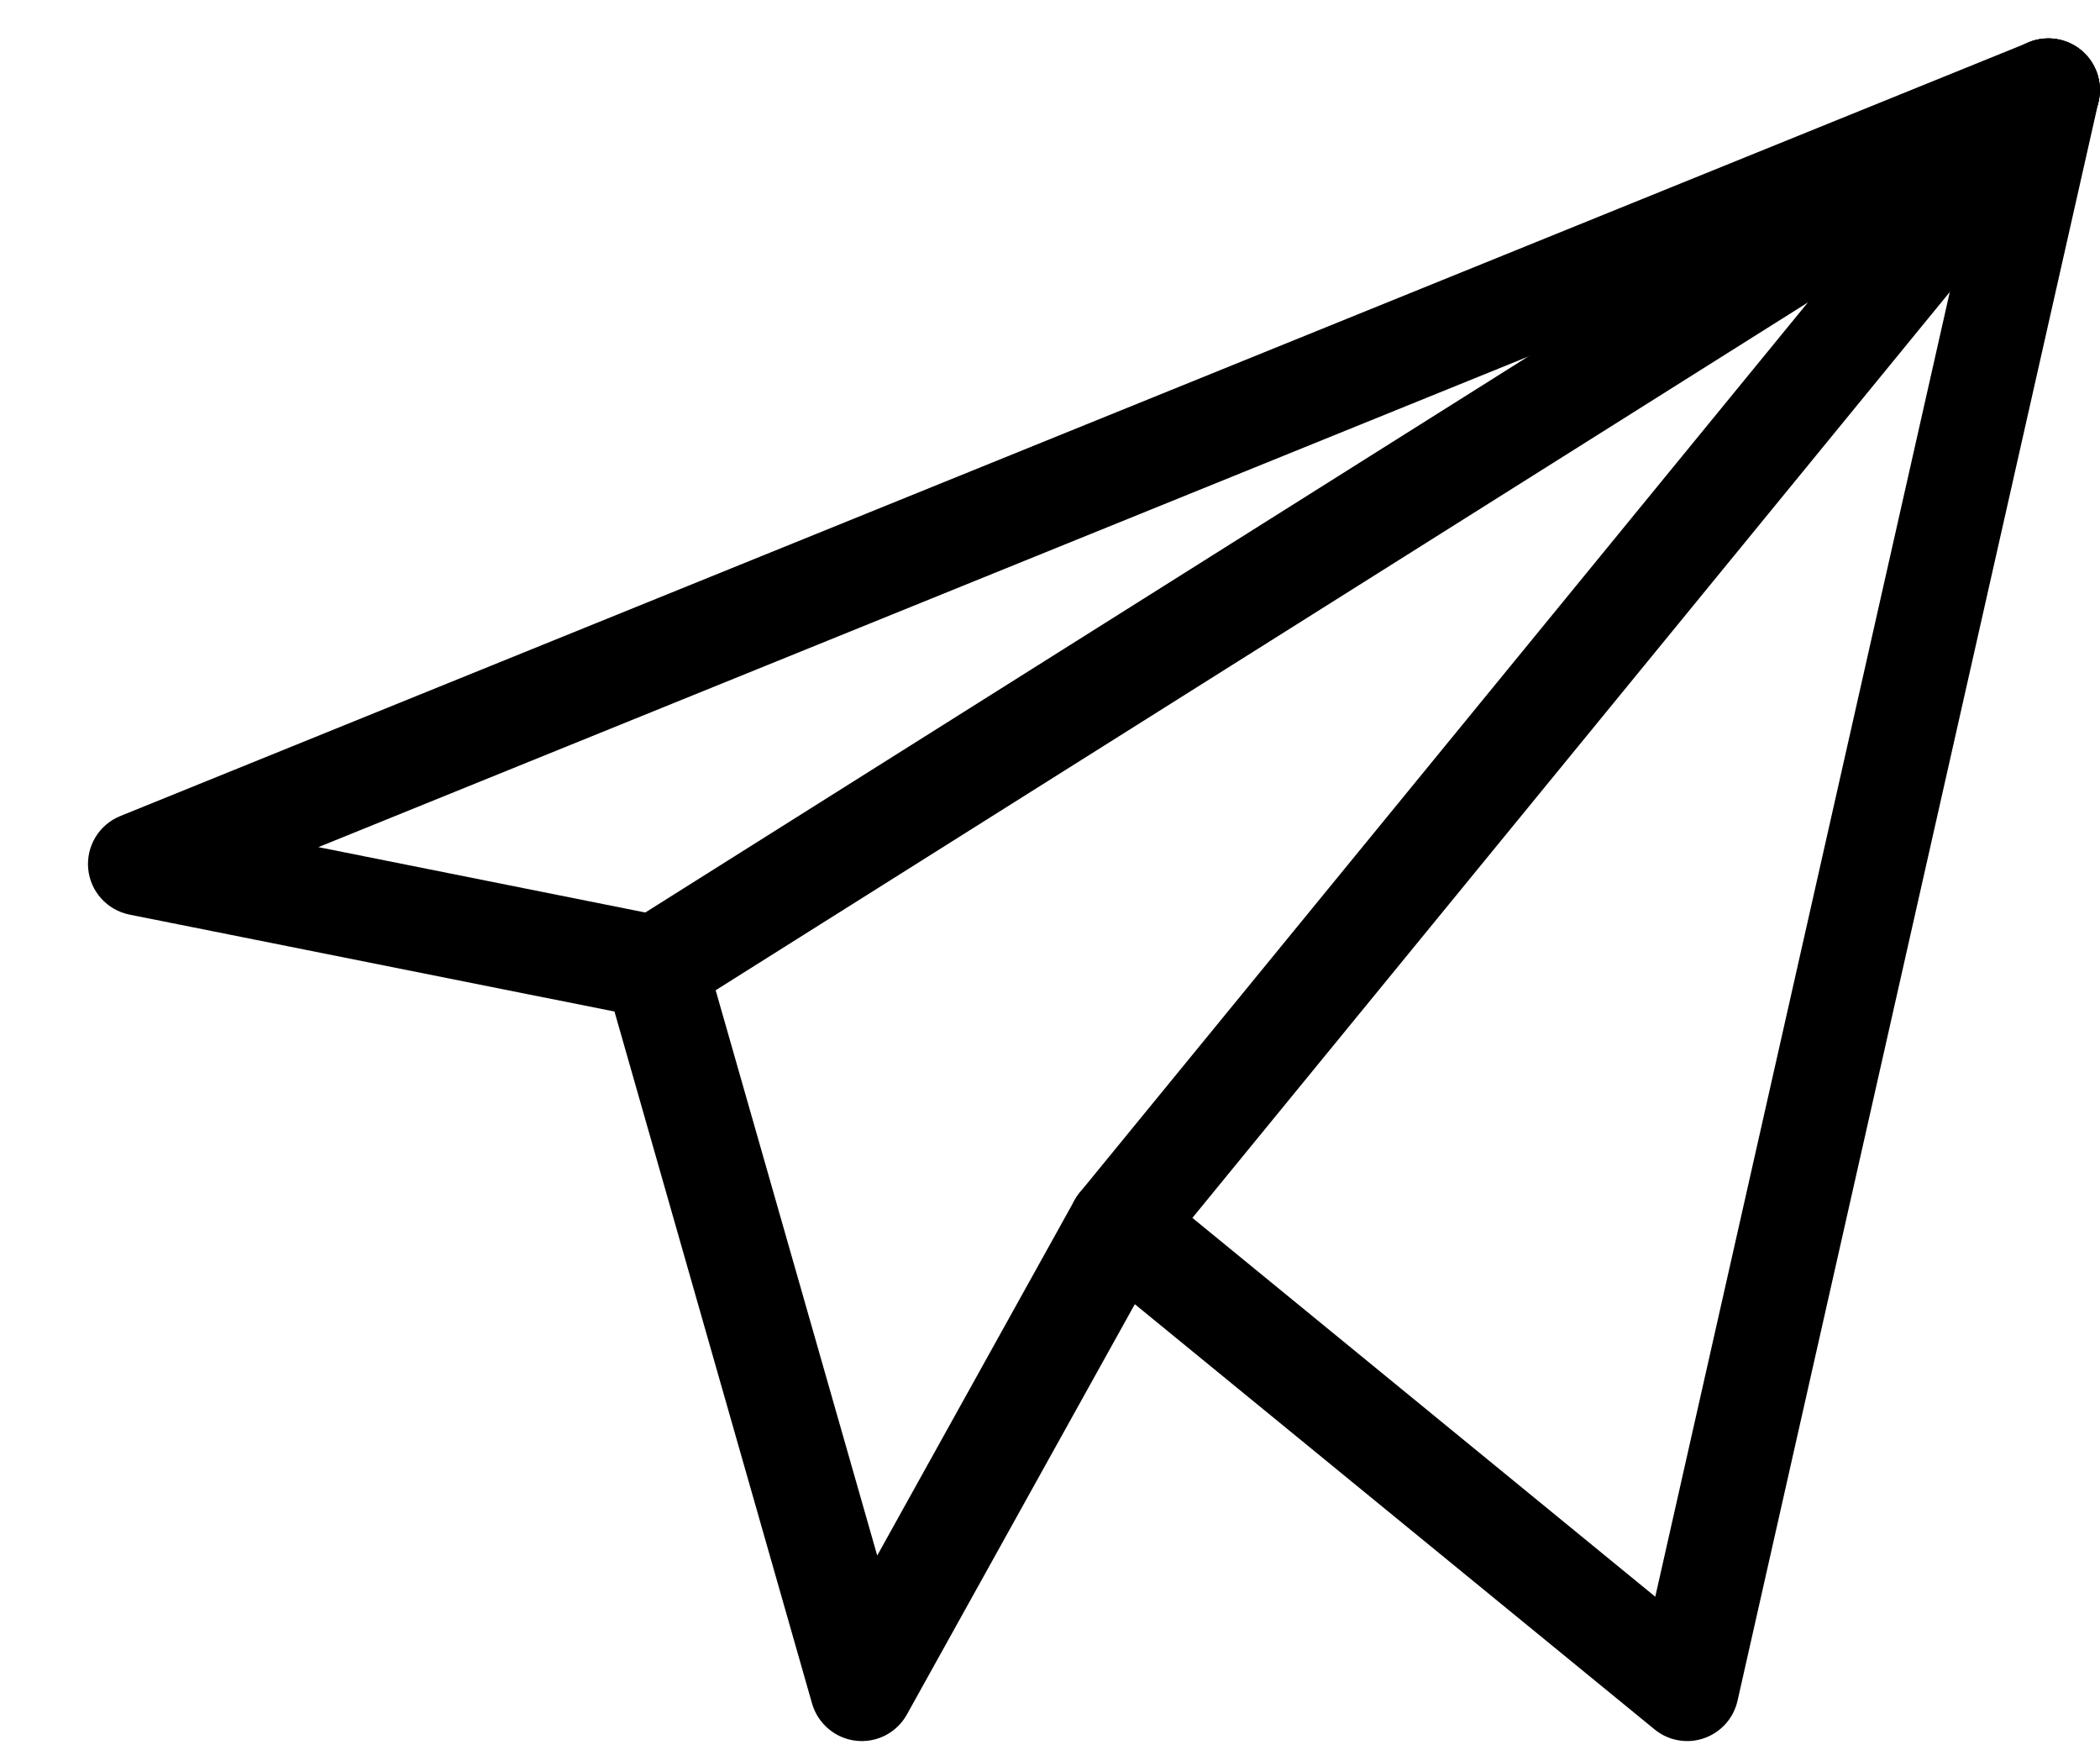
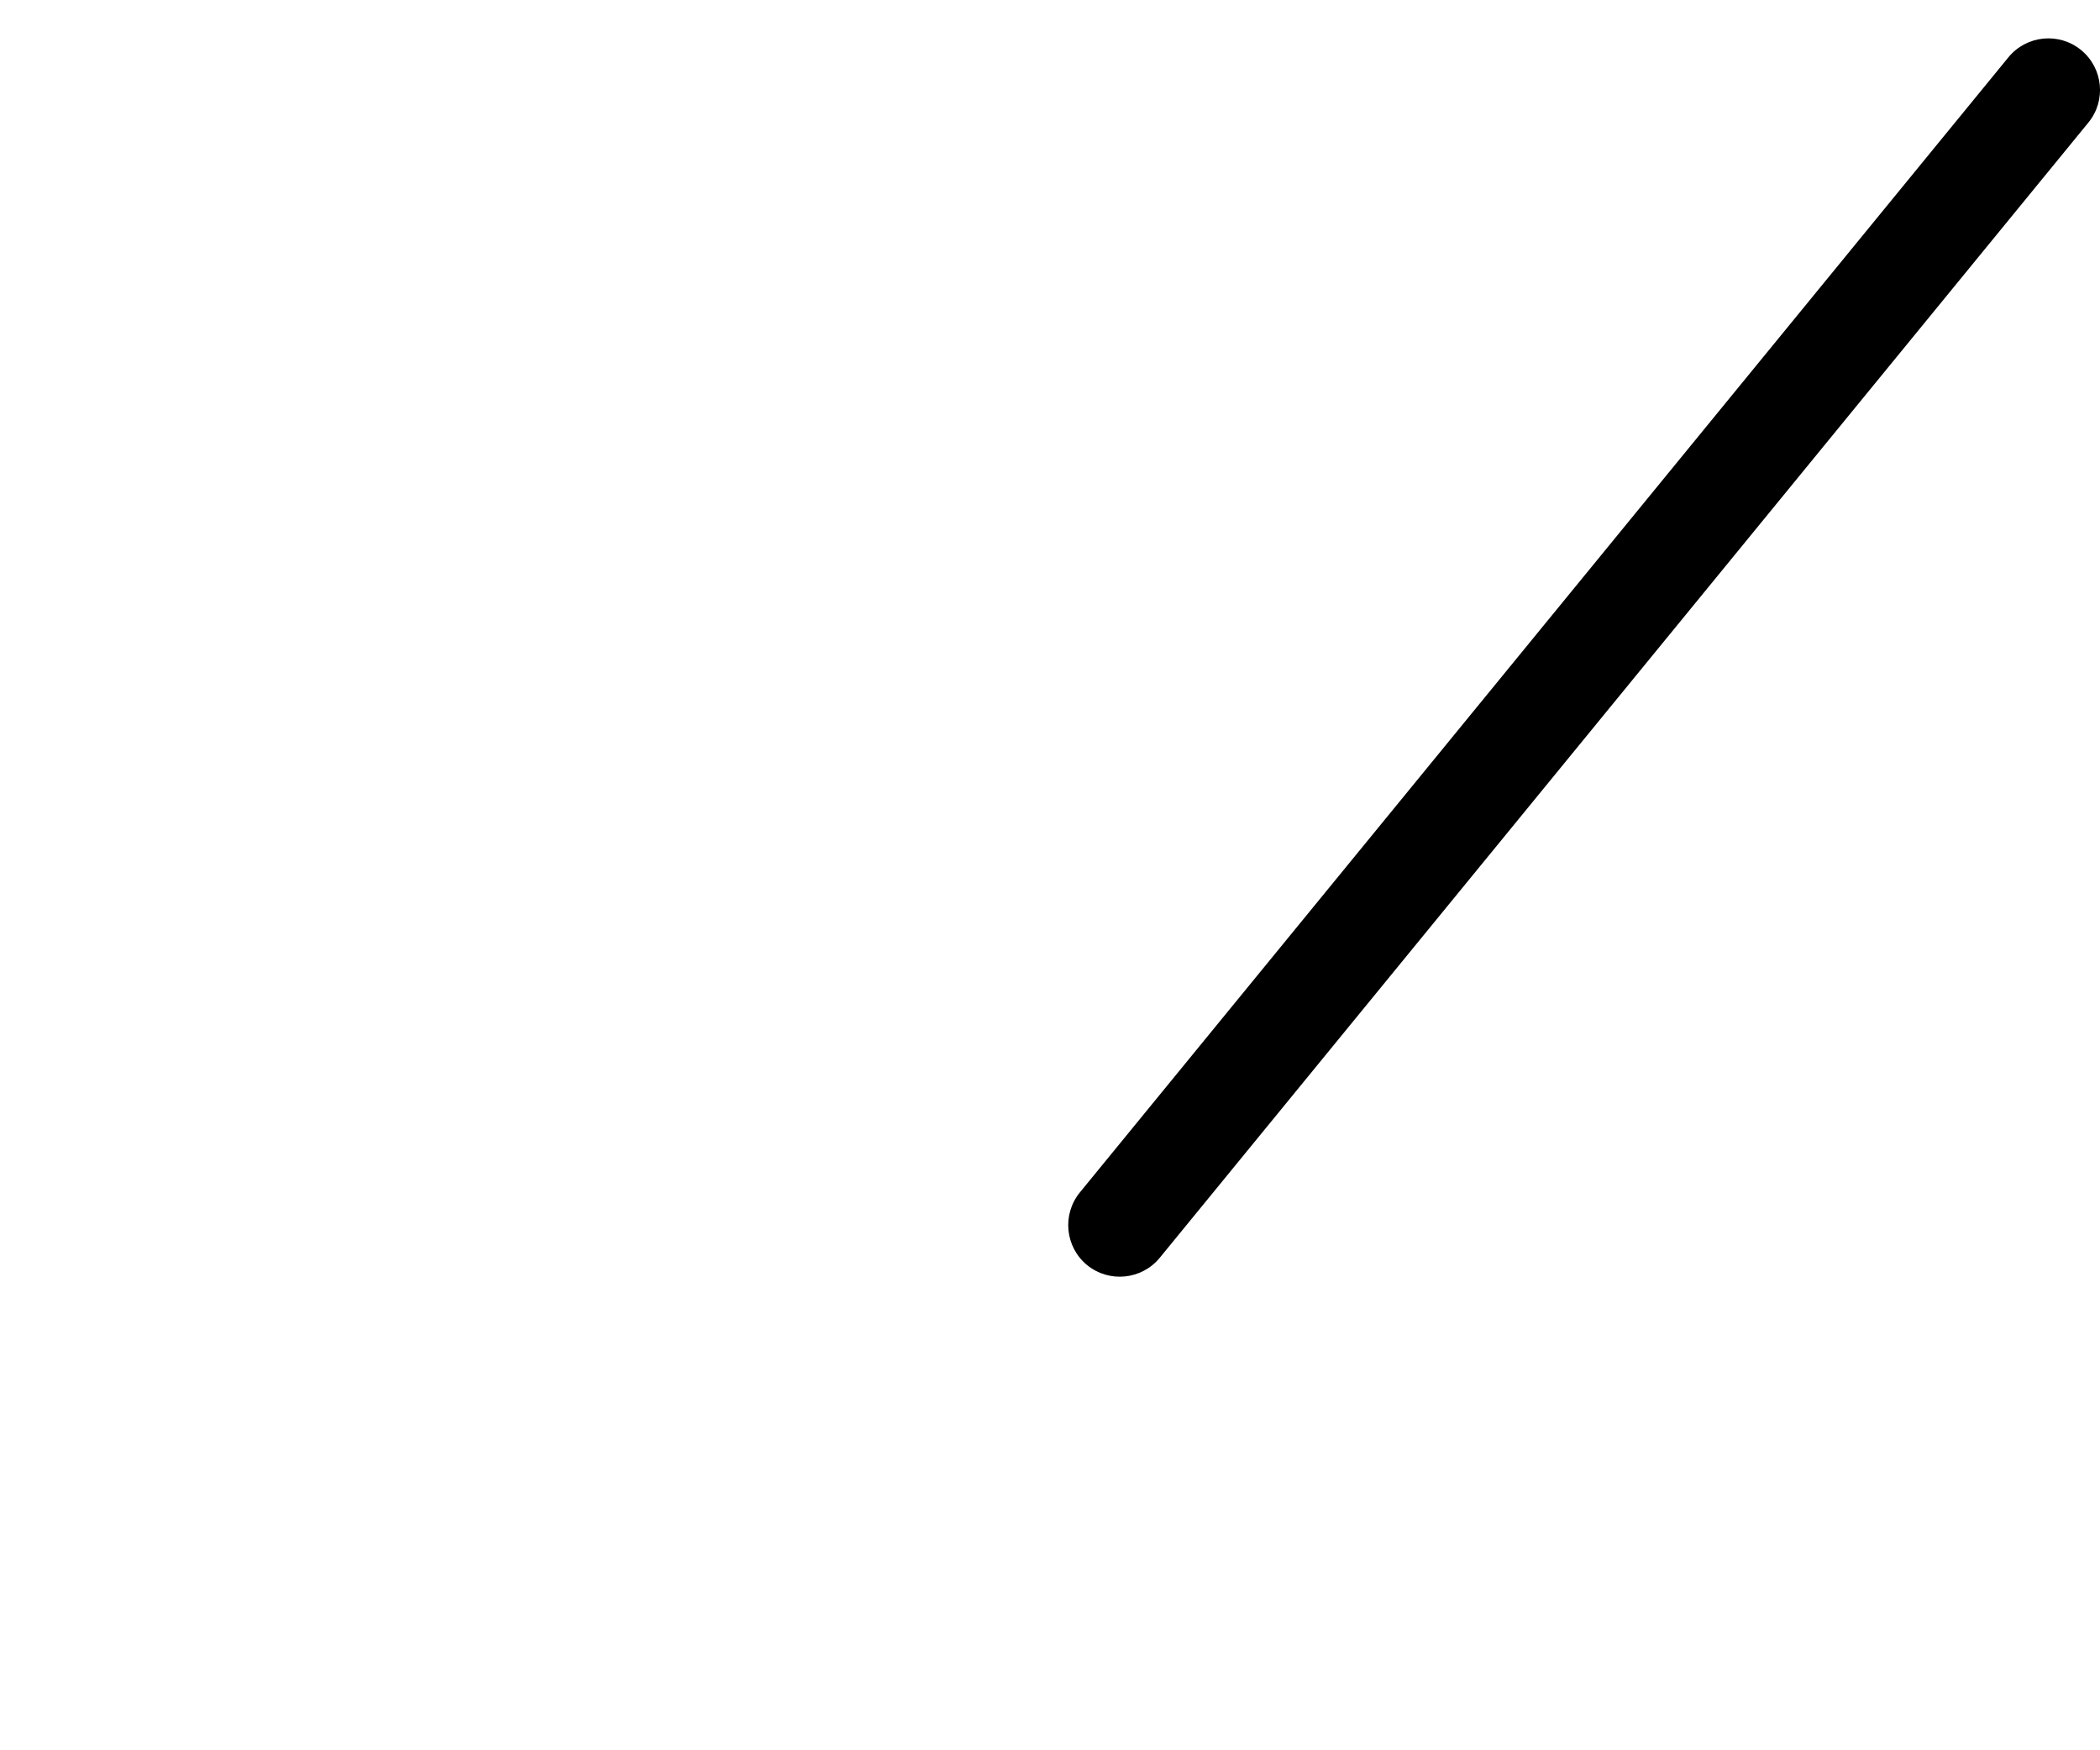
<svg xmlns="http://www.w3.org/2000/svg" width="18" height="15" viewBox="0 0 18 15" fill="none">
-   <path fill-rule="evenodd" clip-rule="evenodd" d="M17.843 0.434C17.968 0.541 18.024 0.708 17.988 0.869L14.893 14.576C14.859 14.726 14.75 14.847 14.605 14.897C14.461 14.947 14.3 14.918 14.182 14.821L9.727 11.177L7.773 14.694C7.686 14.85 7.514 14.939 7.336 14.918C7.159 14.898 7.011 14.772 6.961 14.601L5.267 8.669L1.109 7.838C0.918 7.799 0.774 7.64 0.756 7.446C0.738 7.251 0.849 7.068 1.03 6.994L17.391 0.362C17.543 0.3 17.718 0.328 17.843 0.434ZM2.729 7.26L5.705 7.855C5.867 7.887 5.998 8.008 6.043 8.167L7.519 13.331L9.211 10.285C9.275 10.17 9.386 10.09 9.515 10.065C9.643 10.04 9.776 10.074 9.878 10.157L14.188 13.684L16.939 1.499L2.729 7.26Z" fill="black" />
-   <path fill-rule="evenodd" clip-rule="evenodd" d="M17.931 0.536C18.061 0.742 17.999 1.015 17.793 1.146L5.854 8.663C5.647 8.793 5.374 8.731 5.244 8.524C5.114 8.317 5.176 8.044 5.382 7.914L17.321 0.397C17.528 0.267 17.801 0.329 17.931 0.536Z" fill="black" />
  <path fill-rule="evenodd" clip-rule="evenodd" d="M17.838 0.429C18.027 0.584 18.055 0.862 17.9 1.051L9.941 10.779C9.786 10.968 9.507 10.996 9.318 10.842C9.129 10.687 9.102 10.408 9.256 10.219L17.215 0.491C17.37 0.302 17.649 0.274 17.838 0.429Z" fill="black" />
</svg>